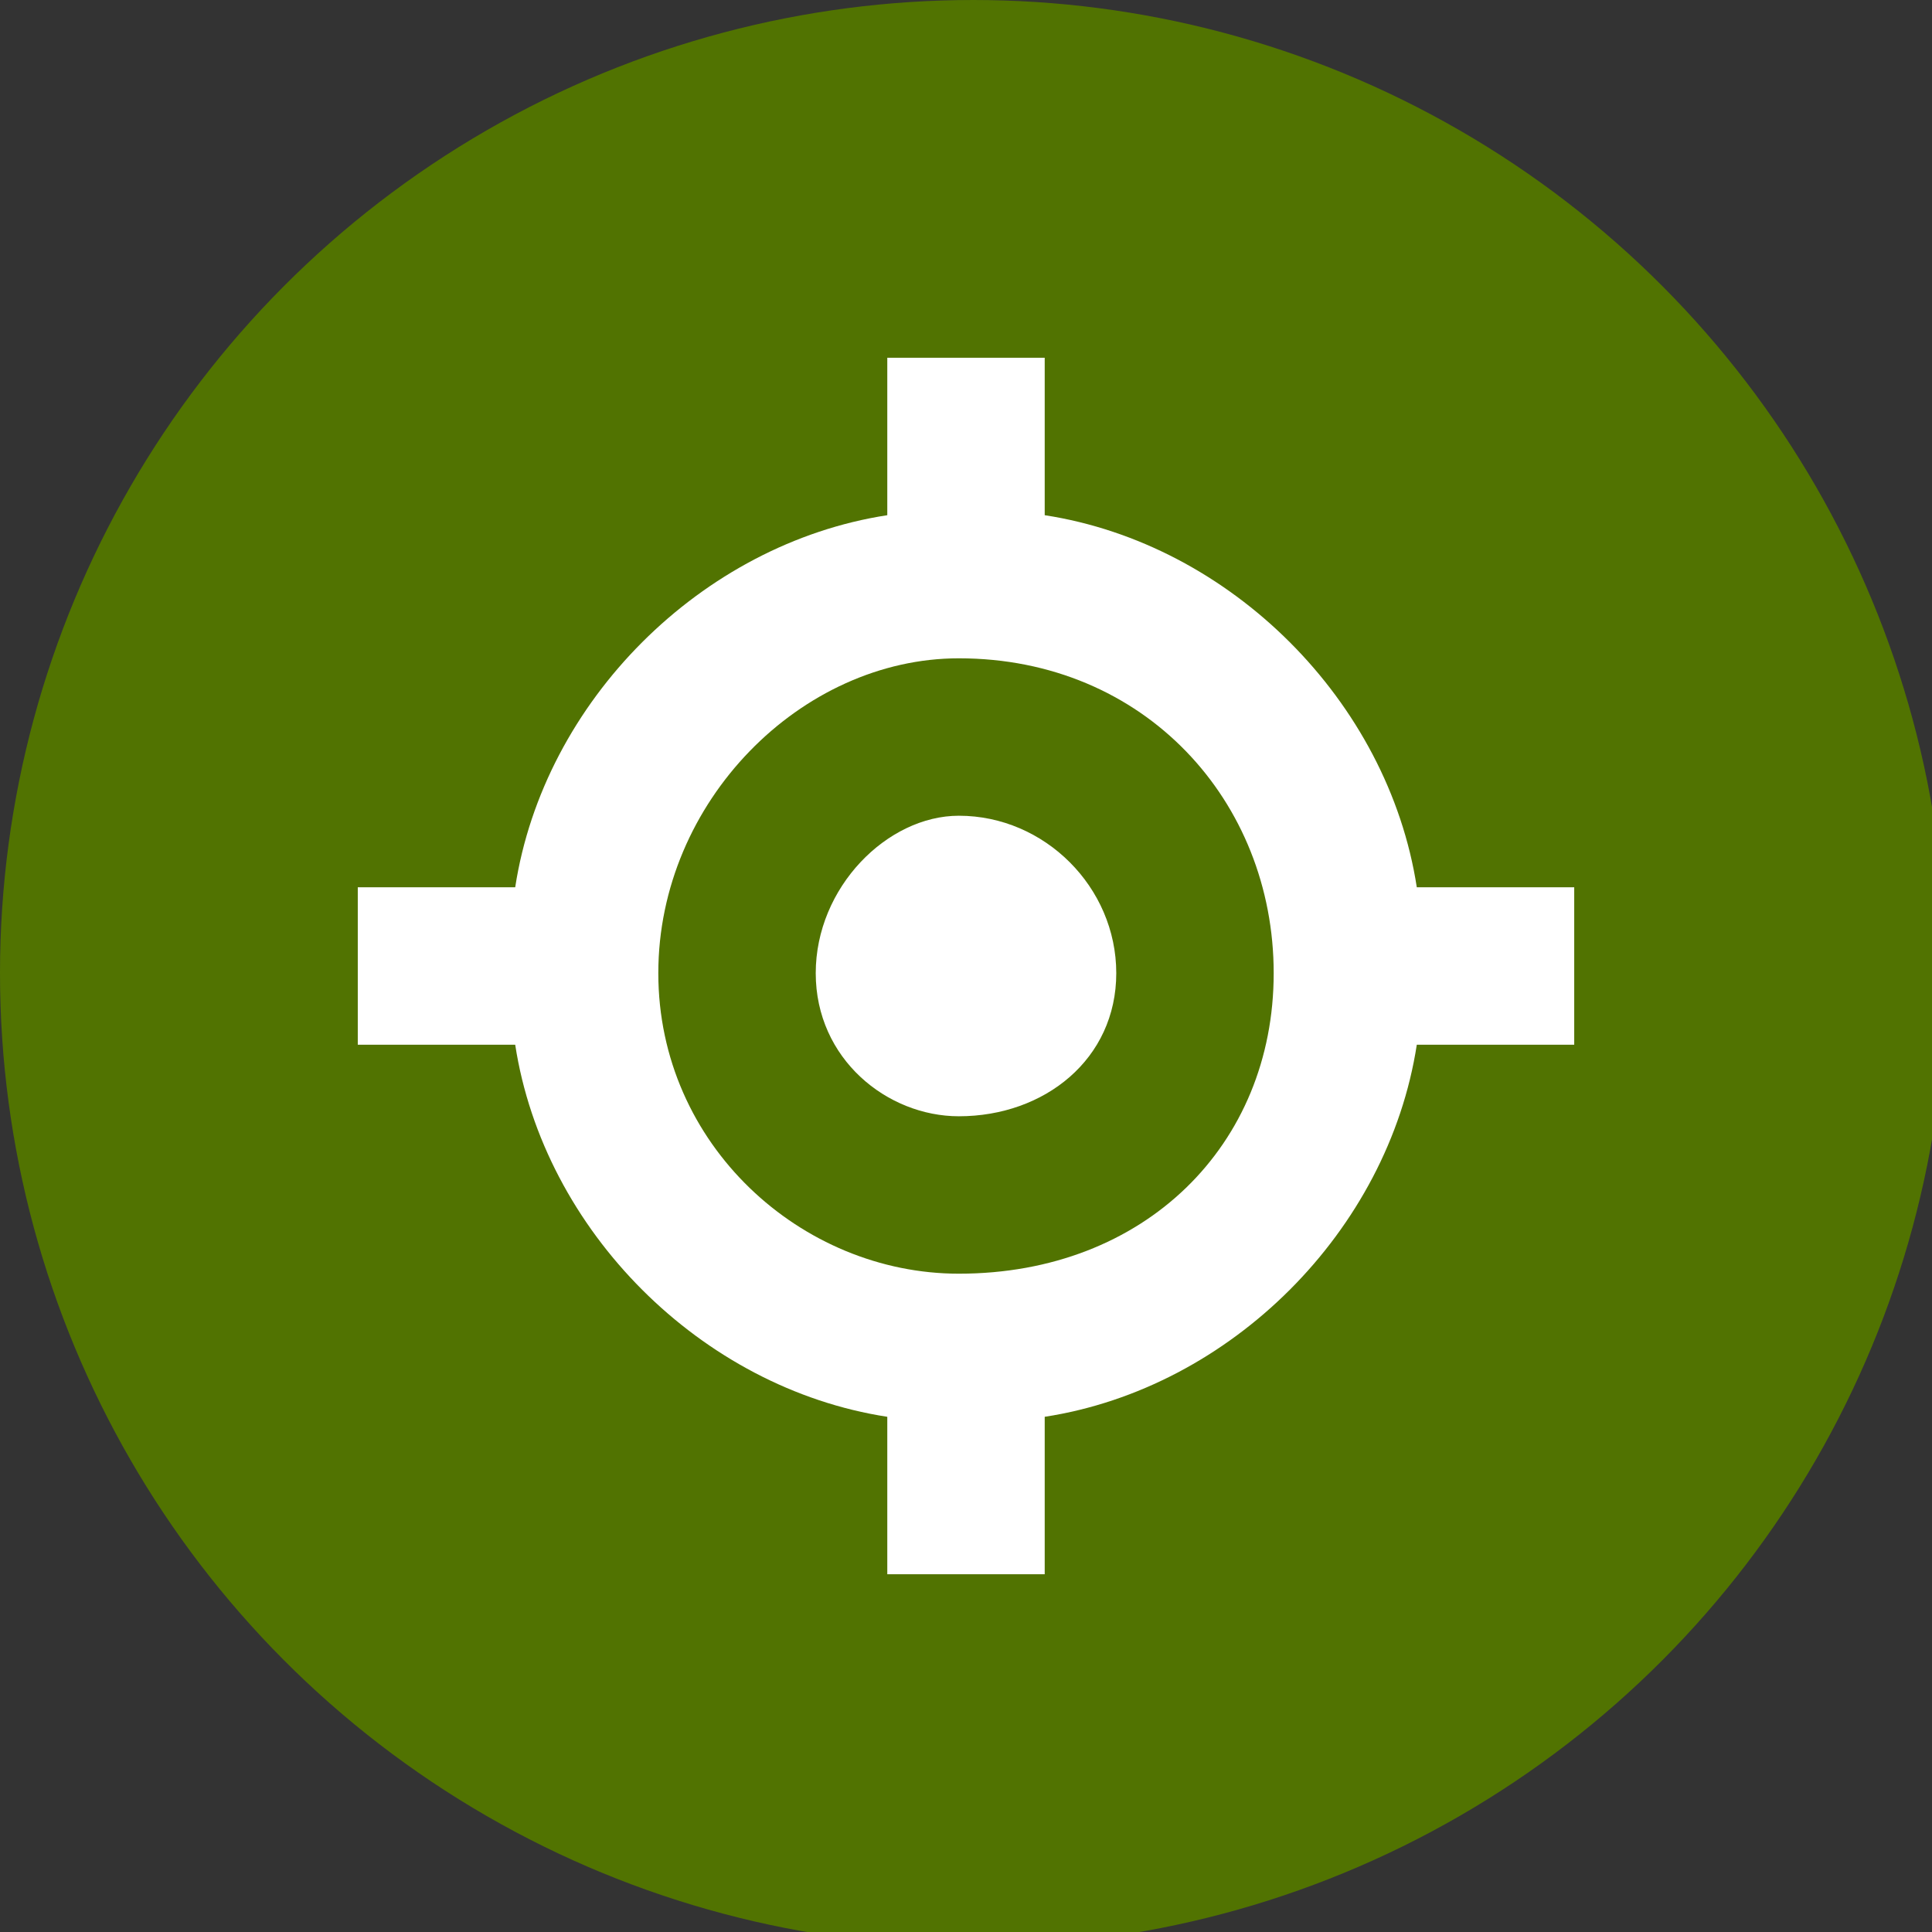
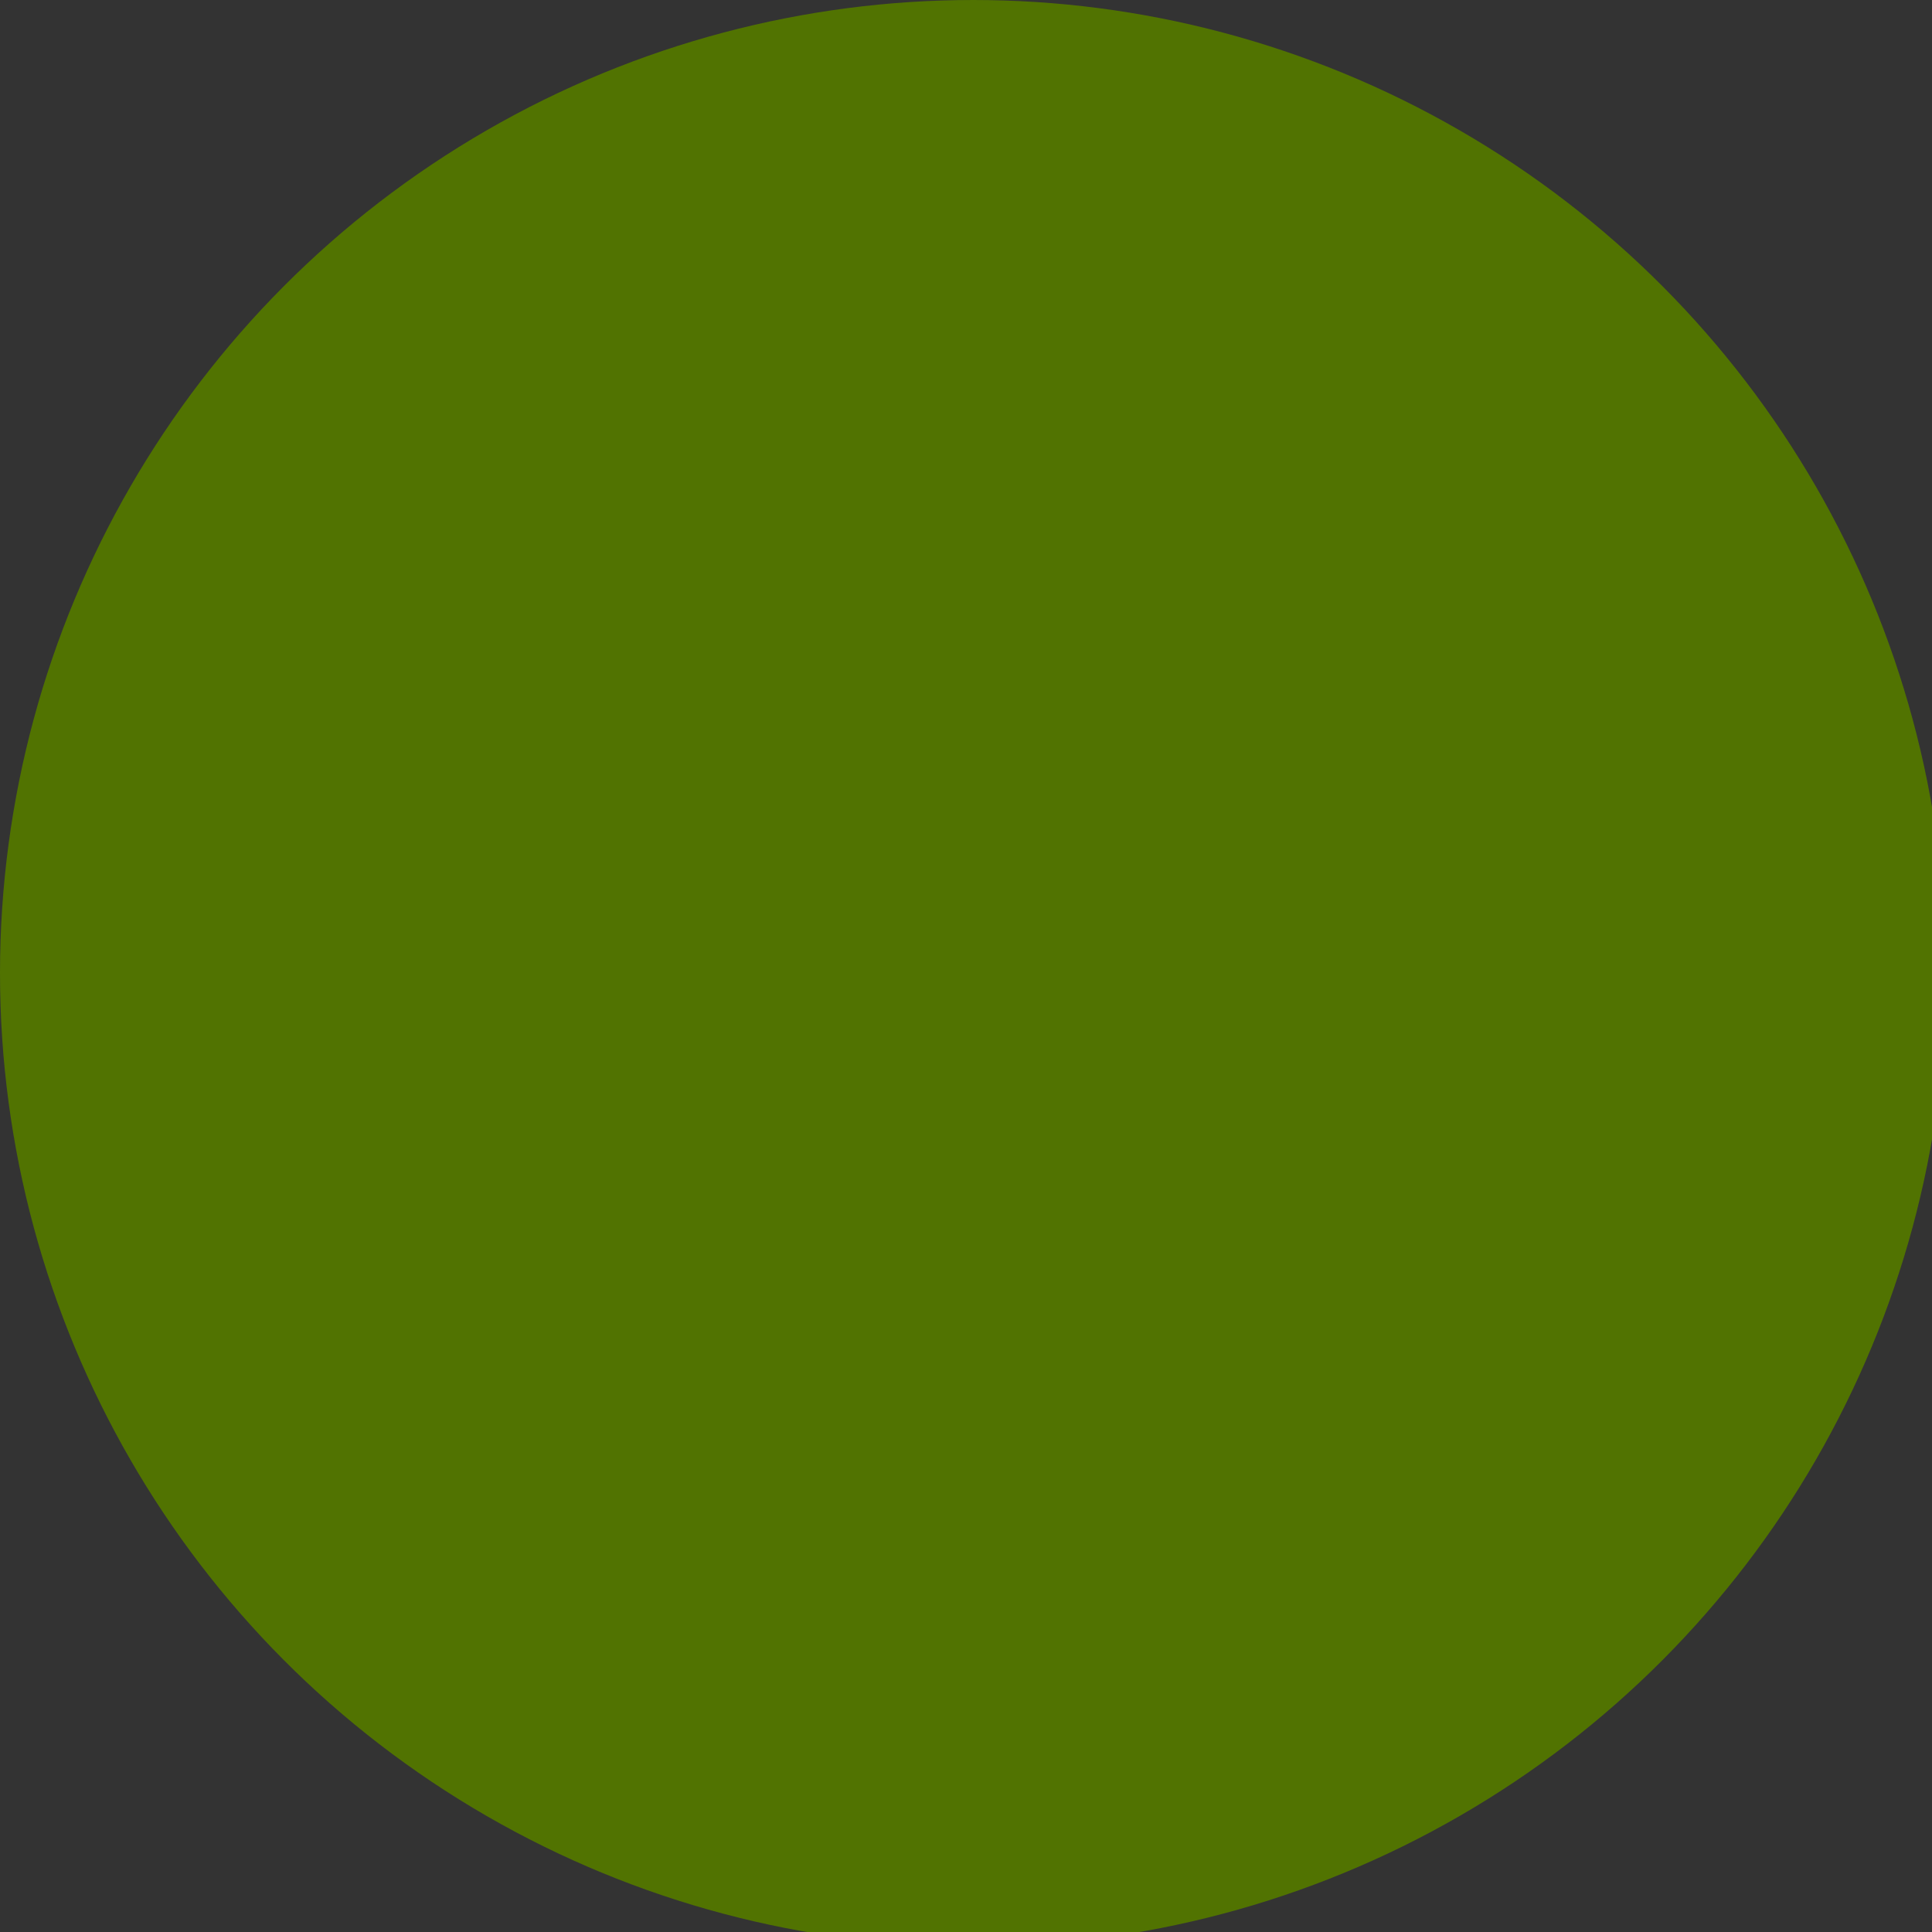
<svg xmlns="http://www.w3.org/2000/svg" xml:space="preserve" width="30px" height="30px" version="1.1" style="shape-rendering:geometricPrecision; text-rendering:geometricPrecision; image-rendering:optimizeQuality; fill-rule:evenodd; clip-rule:evenodd" viewBox="0 0 1.35 1.35">
  <rect x="0" y="0" width="1.35" height="1.35" fill="#333333" stroke="none" />
  <defs>
    <style type="text/css">
   
    .fil0 {fill:#517301}
    .fil1 {fill:white}
   
  </style>
  </defs>
  <g id="Capa_x0020_1">
    <circle class="fil0" cx="0.68" cy="0.68" r="0.68" />
  </g>
  <g id="Capa_x0020_1_0">
-     <path class="fil1" d="M0.46 0.68c0,-0.12 0.1,-0.22 0.21,-0.22 0.13,0 0.22,0.1 0.22,0.22 0,0.12 -0.09,0.21 -0.22,0.21 -0.11,0 -0.21,-0.09 -0.21,-0.21zm-0.1 -0.06c0.02,-0.13 0.13,-0.24 0.26,-0.26l0 -0.11 0.11 0 0 0.11c0.13,0.02 0.24,0.13 0.26,0.26l0.11 0 0 0.11 -0.11 0c-0.02,0.13 -0.13,0.24 -0.26,0.26l0 0.11 -0.11 0 0 -0.11c-0.13,-0.02 -0.24,-0.13 -0.26,-0.26l-0.11 0 0 -0.11 0.11 0zm0.31 0.16c0.06,0 0.11,-0.04 0.11,-0.1 0,-0.06 -0.05,-0.11 -0.11,-0.11 -0.05,0 -0.1,0.05 -0.1,0.11 0,0.06 0.05,0.1 0.1,0.1z" />
-   </g>
+     </g>
</svg>